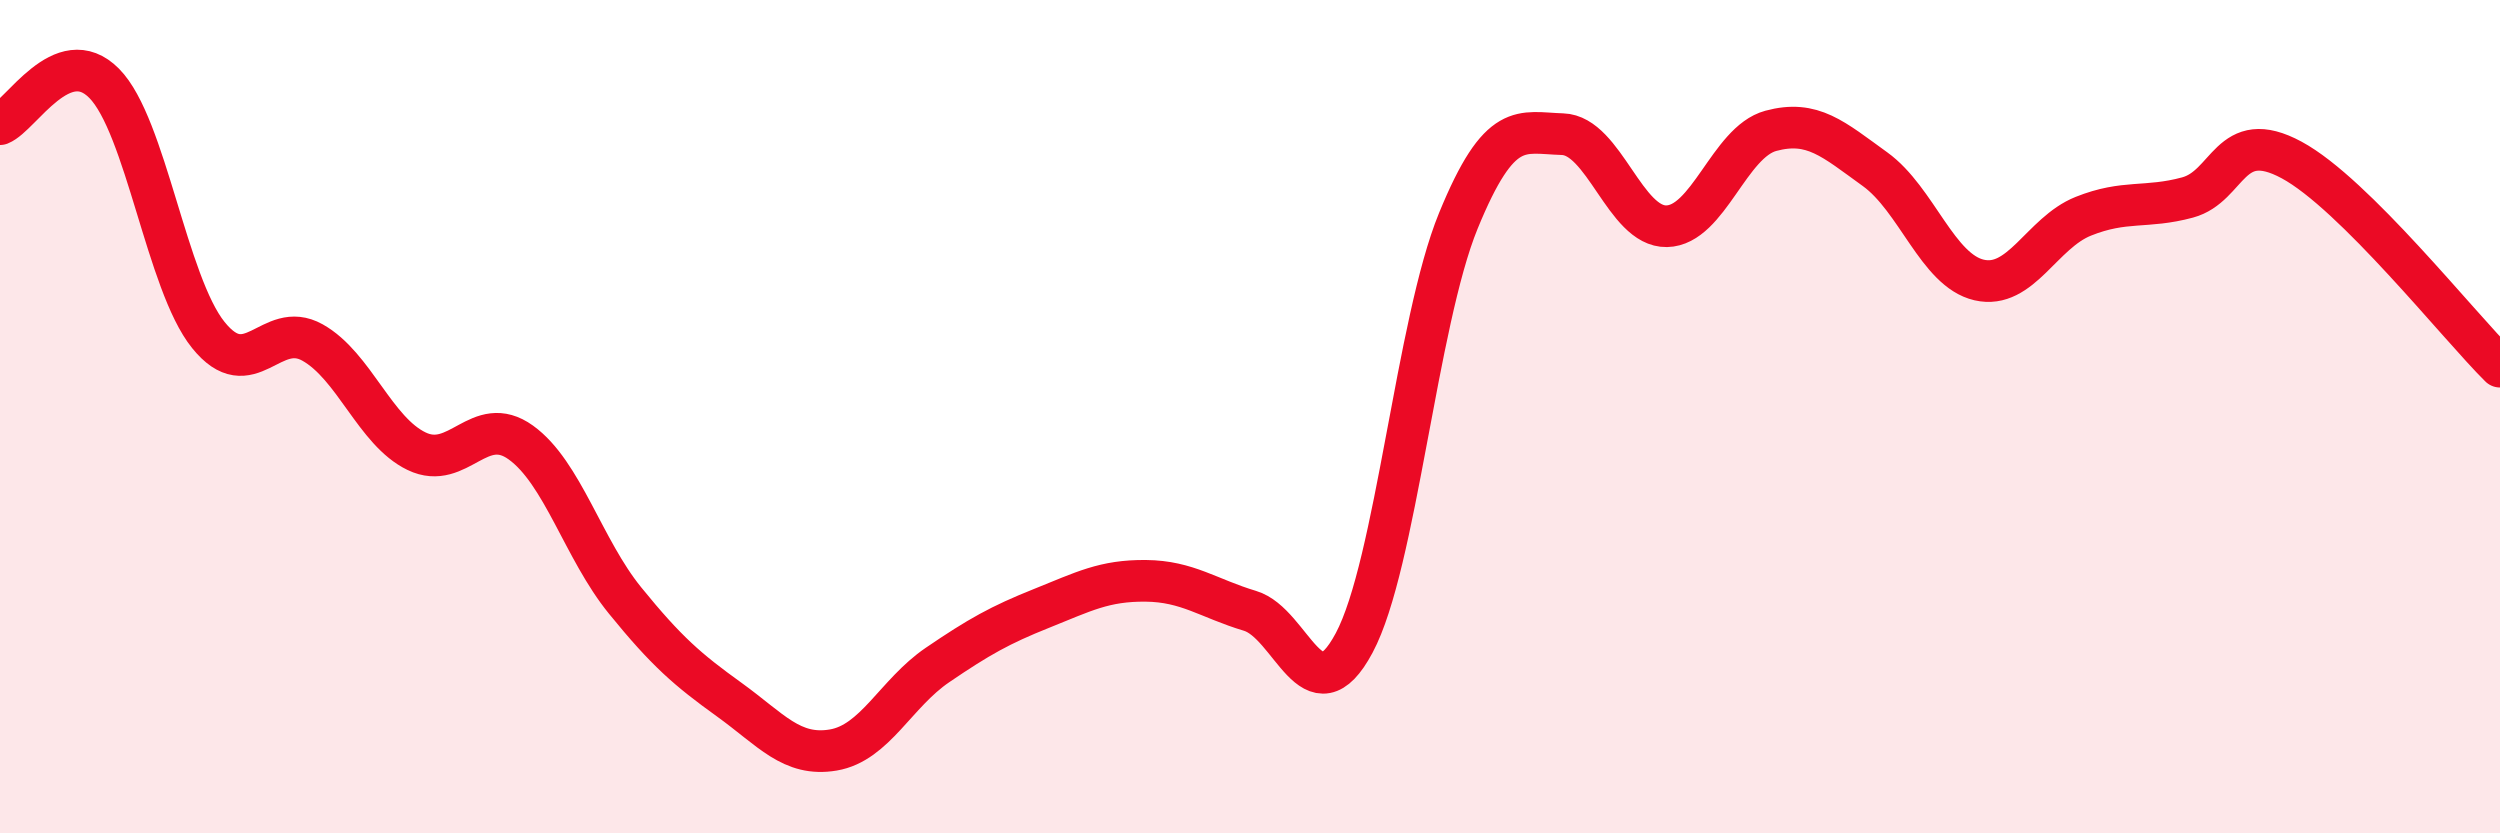
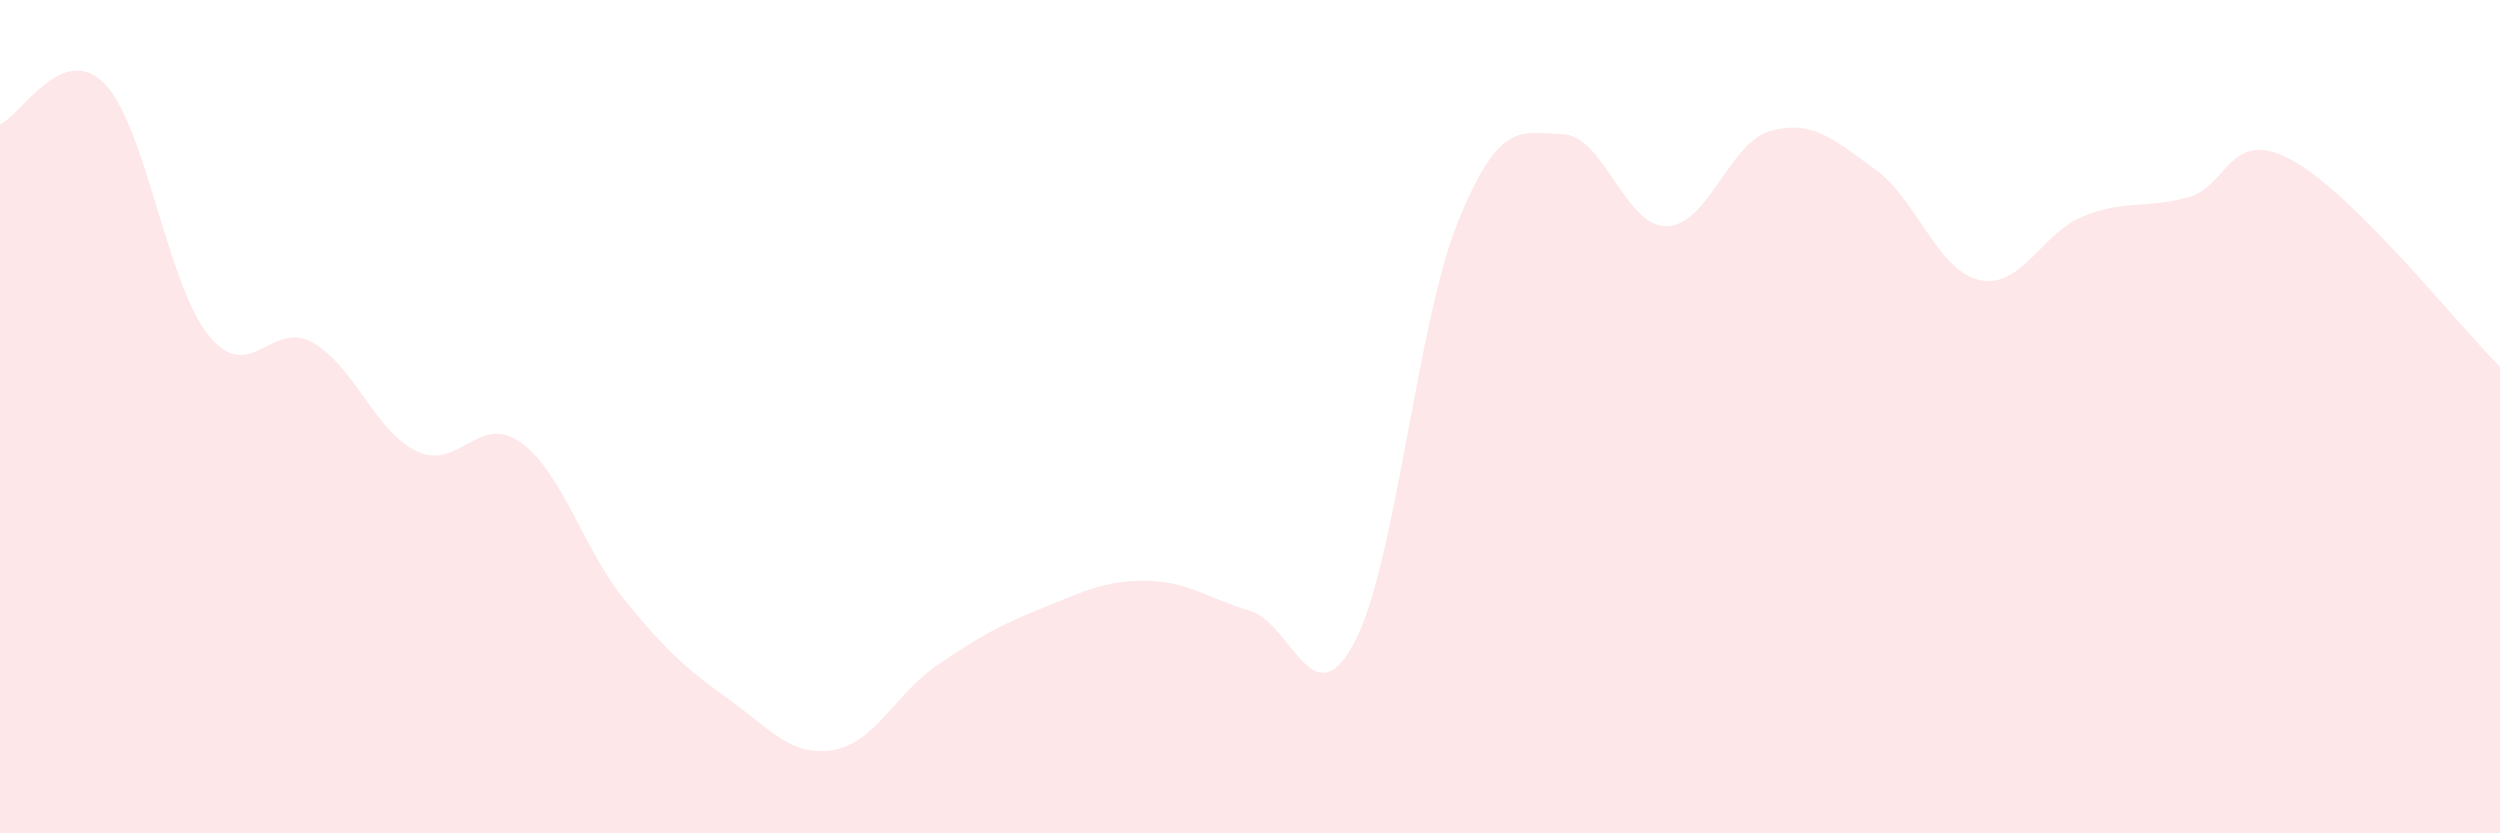
<svg xmlns="http://www.w3.org/2000/svg" width="60" height="20" viewBox="0 0 60 20">
  <path d="M 0,2.98 C 0.5,2.78 1.5,0.99 2.5,2 C 3.5,3.01 4,6.8 5,8.04 C 6,9.28 6.5,7.66 7.5,8.22 C 8.5,8.78 9,10.35 10,10.83 C 11,11.31 11.5,9.9 12.5,10.62 C 13.5,11.34 14,13.18 15,14.41 C 16,15.64 16.5,16.07 17.5,16.79 C 18.5,17.51 19,18.17 20,18 C 21,17.83 21.5,16.64 22.5,15.96 C 23.5,15.28 24,15 25,14.6 C 26,14.2 26.5,13.93 27.5,13.94 C 28.5,13.95 29,14.36 30,14.66 C 31,14.96 31.5,17.3 32.5,15.43 C 33.5,13.56 34,7.74 35,5.3 C 36,2.86 36.5,3.19 37.5,3.22 C 38.5,3.25 39,5.45 40,5.43 C 41,5.41 41.5,3.41 42.5,3.14 C 43.5,2.87 44,3.34 45,4.06 C 46,4.78 46.5,6.49 47.5,6.72 C 48.5,6.95 49,5.59 50,5.19 C 51,4.79 51.5,5.01 52.5,4.74 C 53.5,4.47 53.5,3.03 55,3.84 C 56.5,4.65 59,7.81 60,8.8L60 20L0 20Z" fill="#EB0A25" opacity="0.1" stroke-linecap="round" stroke-linejoin="round" />
-   <path d="M 0,2.98 C 0.5,2.78 1.5,0.99 2.5,2 C 3.5,3.01 4,6.8 5,8.04 C 6,9.28 6.5,7.66 7.5,8.22 C 8.5,8.78 9,10.35 10,10.83 C 11,11.31 11.5,9.9 12.5,10.62 C 13.5,11.34 14,13.18 15,14.41 C 16,15.64 16.5,16.07 17.5,16.79 C 18.5,17.51 19,18.17 20,18 C 21,17.83 21.5,16.64 22.5,15.96 C 23.5,15.28 24,15 25,14.6 C 26,14.2 26.5,13.93 27.5,13.94 C 28.5,13.95 29,14.36 30,14.66 C 31,14.96 31.5,17.3 32.5,15.43 C 33.5,13.56 34,7.74 35,5.3 C 36,2.86 36.5,3.19 37.5,3.22 C 38.5,3.25 39,5.45 40,5.43 C 41,5.41 41.5,3.41 42.5,3.14 C 43.5,2.87 44,3.34 45,4.06 C 46,4.78 46.5,6.49 47.5,6.72 C 48.5,6.95 49,5.59 50,5.19 C 51,4.79 51.5,5.01 52.5,4.74 C 53.5,4.47 53.5,3.03 55,3.84 C 56.5,4.65 59,7.81 60,8.8" stroke="#EB0A25" stroke-width="1" fill="none" stroke-linecap="round" stroke-linejoin="round" />
</svg>